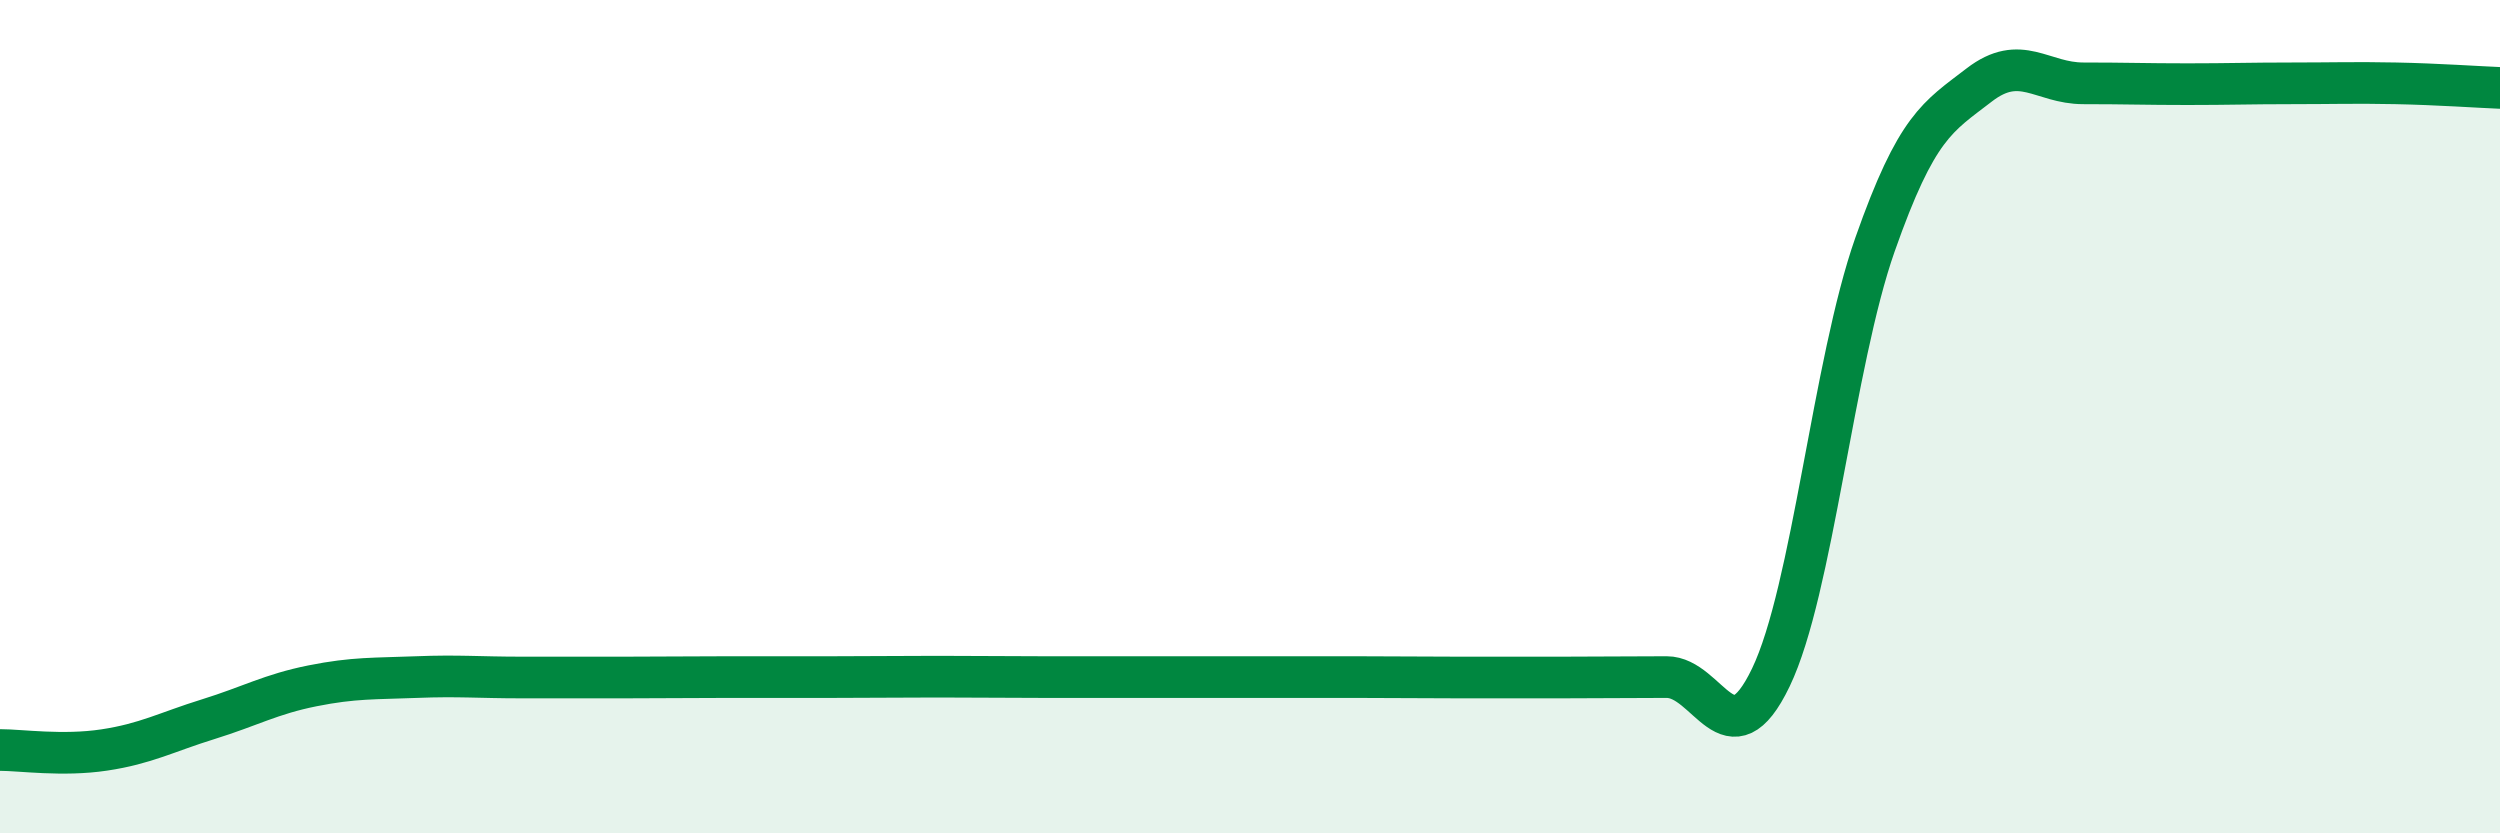
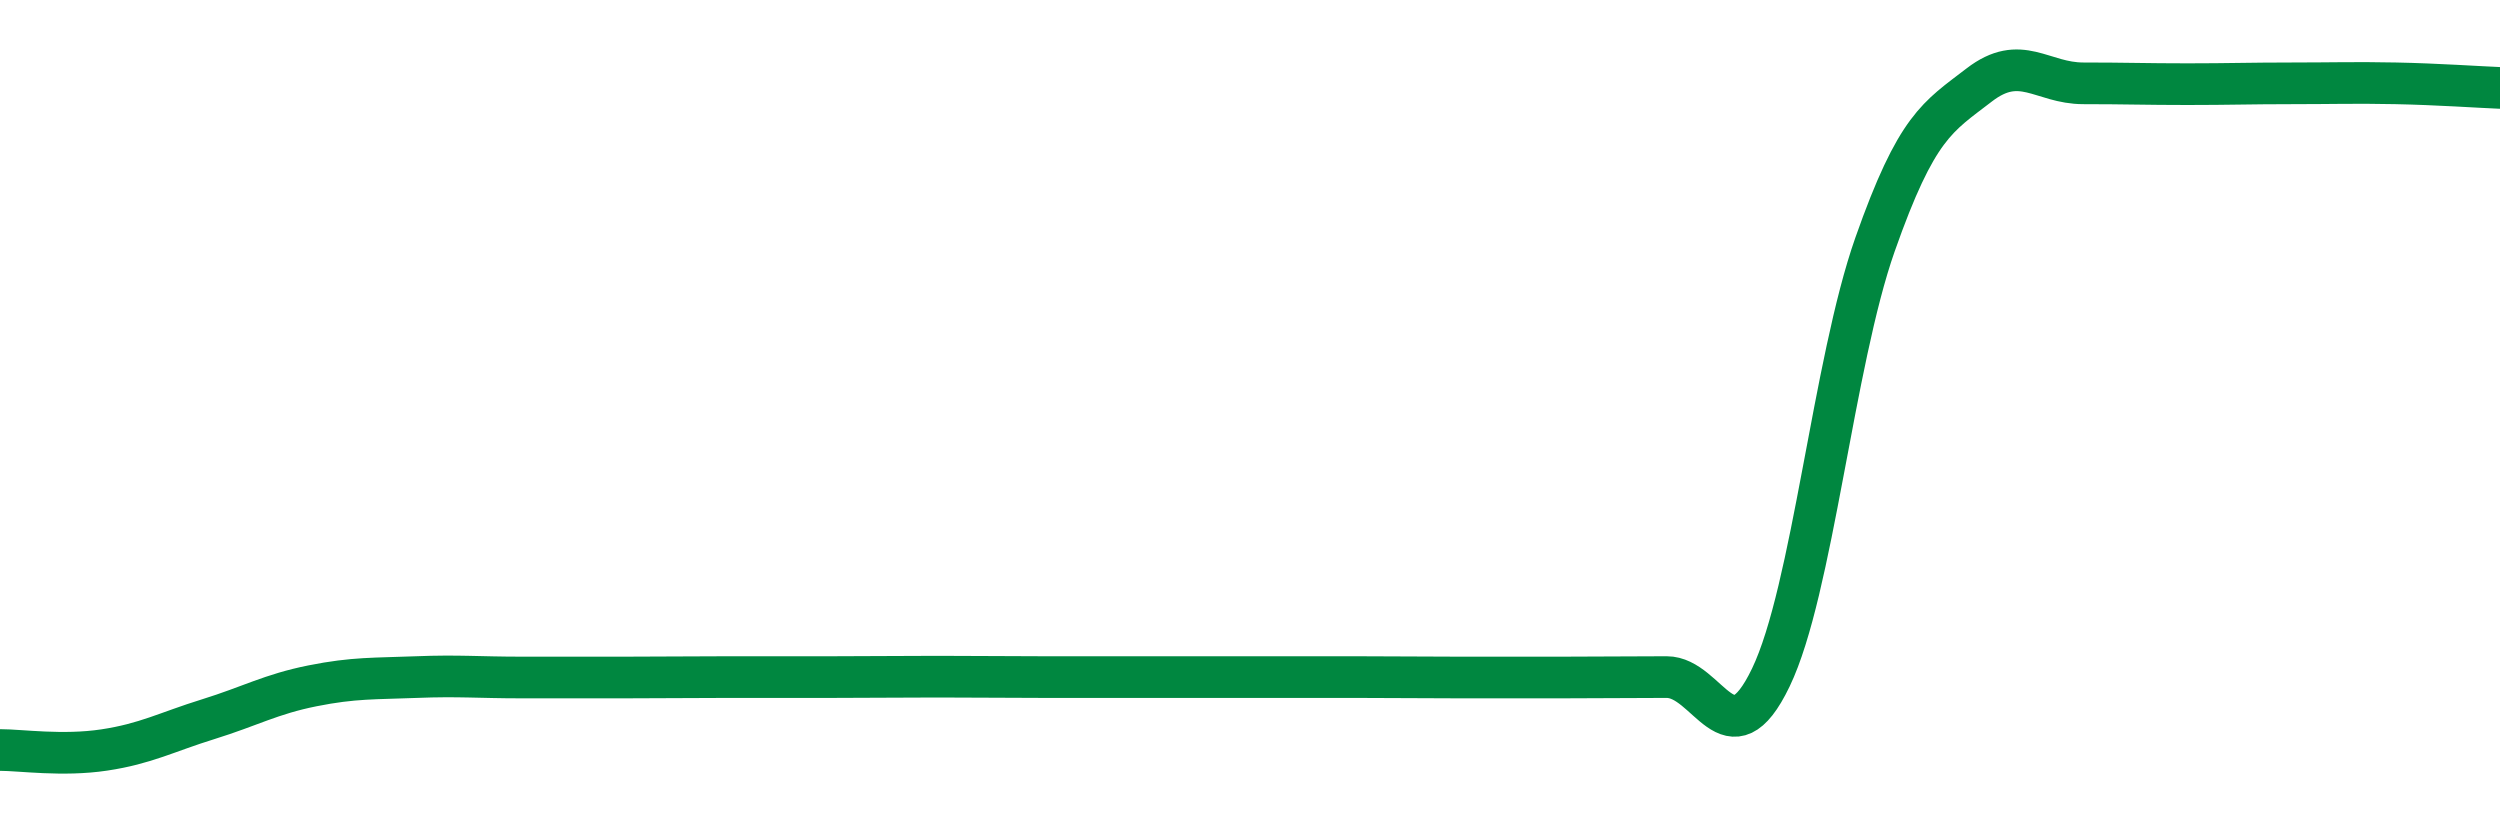
<svg xmlns="http://www.w3.org/2000/svg" width="60" height="20" viewBox="0 0 60 20">
-   <path d="M 0,18 C 0.5,18 1.5,18.15 2.5,18 C 3.5,17.85 4,17.57 5,17.26 C 6,16.95 6.5,16.66 7.5,16.46 C 8.5,16.26 9,16.29 10,16.25 C 11,16.21 11.5,16.26 12.5,16.26 C 13.5,16.26 14,16.26 15,16.26 C 16,16.26 16.5,16.25 17.5,16.25 C 18.5,16.25 19,16.25 20,16.25 C 21,16.25 21.5,16.24 22.5,16.24 C 23.5,16.24 24,16.25 25,16.25 C 26,16.25 26.5,16.25 27.5,16.25 C 28.5,16.25 29,16.25 30,16.25 C 31,16.25 31.5,16.25 32.5,16.25 C 33.5,16.25 34,16.26 35,16.26 C 36,16.26 36.5,16.26 37.5,16.26 C 38.5,16.26 39,16.25 40,16.25 C 41,16.25 41.5,18.34 42.5,16.26 C 43.5,14.18 44,8.71 45,5.87 C 46,3.03 46.5,2.81 47.5,2.04 C 48.5,1.27 49,2 50,2 C 51,2 51.5,2.02 52.5,2.02 C 53.5,2.02 54,2 55,2 C 56,2 56.5,1.98 57.5,2 C 58.5,2.02 59.5,2.09 60,2.11L60 20L0 20Z" fill="#008740" opacity="0.1" stroke-linecap="round" stroke-linejoin="round" />
  <path d="M 0,18 C 0.5,18 1.5,18.15 2.5,18 C 3.5,17.85 4,17.57 5,17.26 C 6,16.95 6.5,16.66 7.5,16.46 C 8.5,16.26 9,16.29 10,16.25 C 11,16.21 11.5,16.26 12.5,16.26 C 13.5,16.26 14,16.26 15,16.26 C 16,16.26 16.5,16.25 17.5,16.25 C 18.5,16.25 19,16.25 20,16.25 C 21,16.25 21.5,16.24 22.5,16.24 C 23.5,16.24 24,16.25 25,16.25 C 26,16.25 26.5,16.25 27.5,16.25 C 28.5,16.25 29,16.25 30,16.25 C 31,16.25 31.5,16.25 32.5,16.25 C 33.5,16.25 34,16.26 35,16.26 C 36,16.26 36.5,16.26 37.5,16.26 C 38.5,16.26 39,16.25 40,16.25 C 41,16.25 41.5,18.34 42.5,16.26 C 43.5,14.18 44,8.71 45,5.87 C 46,3.03 46.5,2.81 47.5,2.04 C 48.5,1.27 49,2 50,2 C 51,2 51.5,2.02 52.5,2.02 C 53.5,2.02 54,2 55,2 C 56,2 56.5,1.98 57.5,2 C 58.5,2.02 59.5,2.09 60,2.11" stroke="#008740" stroke-width="1" fill="none" stroke-linecap="round" stroke-linejoin="round" />
</svg>